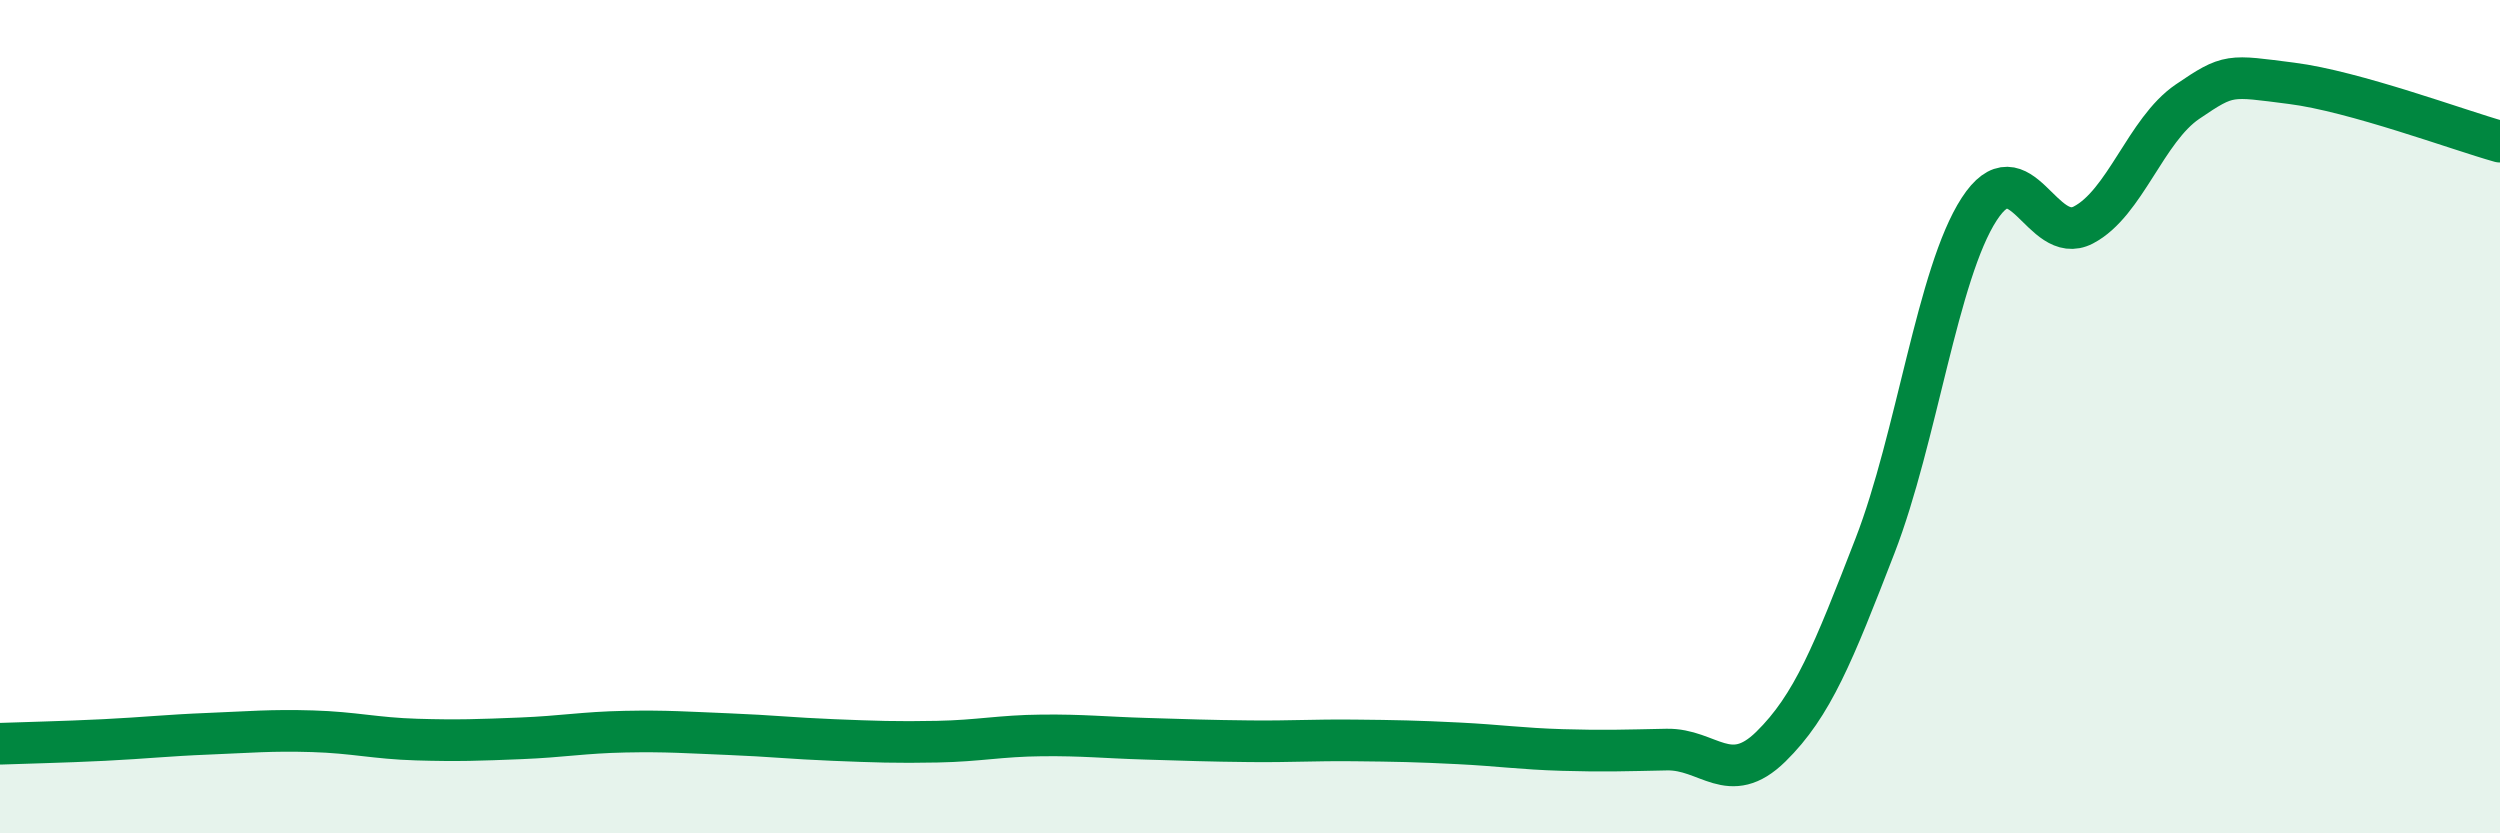
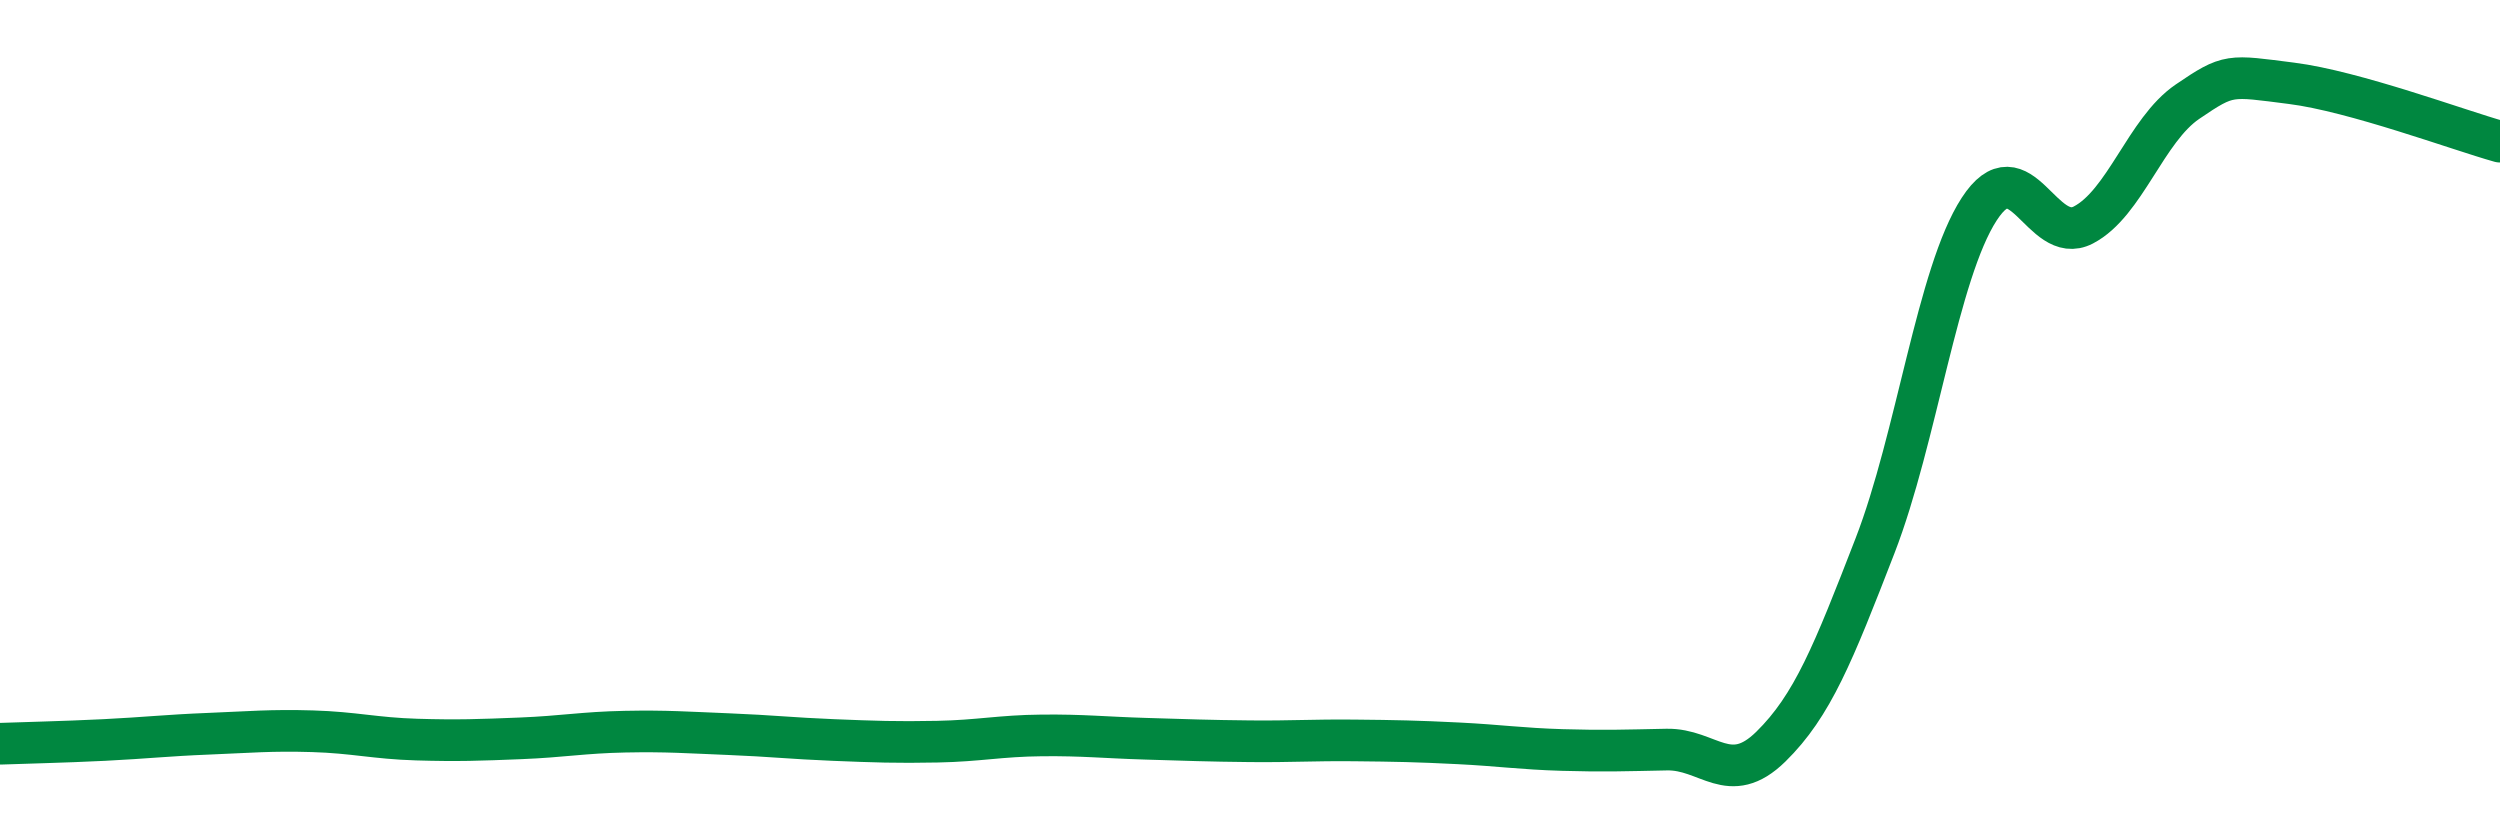
<svg xmlns="http://www.w3.org/2000/svg" width="60" height="20" viewBox="0 0 60 20">
-   <path d="M 0,17.85 C 0.5,17.83 1.5,17.81 2.5,17.76 C 3.5,17.71 4,17.65 5,17.61 C 6,17.57 6.5,17.52 7.5,17.55 C 8.5,17.58 9,17.72 10,17.75 C 11,17.78 11.5,17.76 12.5,17.72 C 13.5,17.68 14,17.58 15,17.56 C 16,17.54 16.5,17.58 17.5,17.62 C 18.5,17.66 19,17.72 20,17.76 C 21,17.8 21.5,17.82 22.5,17.8 C 23.5,17.78 24,17.66 25,17.65 C 26,17.64 26.5,17.7 27.5,17.73 C 28.5,17.76 29,17.78 30,17.79 C 31,17.8 31.5,17.76 32.5,17.77 C 33.5,17.78 34,17.79 35,17.84 C 36,17.89 36.5,17.97 37.5,18 C 38.5,18.03 39,18.01 40,17.99 C 41,17.97 41.5,18.9 42.5,17.92 C 43.5,16.94 44,15.68 45,13.1 C 46,10.52 46.5,6.56 47.5,5.02 C 48.5,3.48 49,5.92 50,5.4 C 51,4.88 51.5,3.12 52.5,2.44 C 53.5,1.76 53.5,1.81 55,2 C 56.5,2.19 59,3.12 60,3.4L60 20L0 20Z" fill="#008740" opacity="0.1" stroke-linecap="round" stroke-linejoin="round" />
  <path d="M 0,17.85 C 0.5,17.83 1.5,17.81 2.5,17.76 C 3.5,17.71 4,17.65 5,17.61 C 6,17.57 6.5,17.52 7.5,17.55 C 8.5,17.58 9,17.72 10,17.75 C 11,17.78 11.5,17.76 12.5,17.72 C 13.5,17.68 14,17.58 15,17.56 C 16,17.54 16.5,17.58 17.5,17.62 C 18.5,17.66 19,17.72 20,17.76 C 21,17.8 21.5,17.82 22.5,17.8 C 23.5,17.78 24,17.66 25,17.65 C 26,17.64 26.5,17.7 27.5,17.73 C 28.5,17.76 29,17.78 30,17.79 C 31,17.8 31.5,17.76 32.5,17.77 C 33.5,17.78 34,17.79 35,17.84 C 36,17.89 36.5,17.97 37.5,18 C 38.5,18.03 39,18.01 40,17.99 C 41,17.97 41.5,18.9 42.5,17.92 C 43.5,16.94 44,15.68 45,13.1 C 46,10.52 46.5,6.56 47.5,5.02 C 48.5,3.48 49,5.92 50,5.4 C 51,4.88 51.5,3.12 52.5,2.44 C 53.5,1.76 53.5,1.81 55,2 C 56.5,2.19 59,3.12 60,3.4" stroke="#008740" stroke-width="1" fill="none" stroke-linecap="round" stroke-linejoin="round" />
</svg>